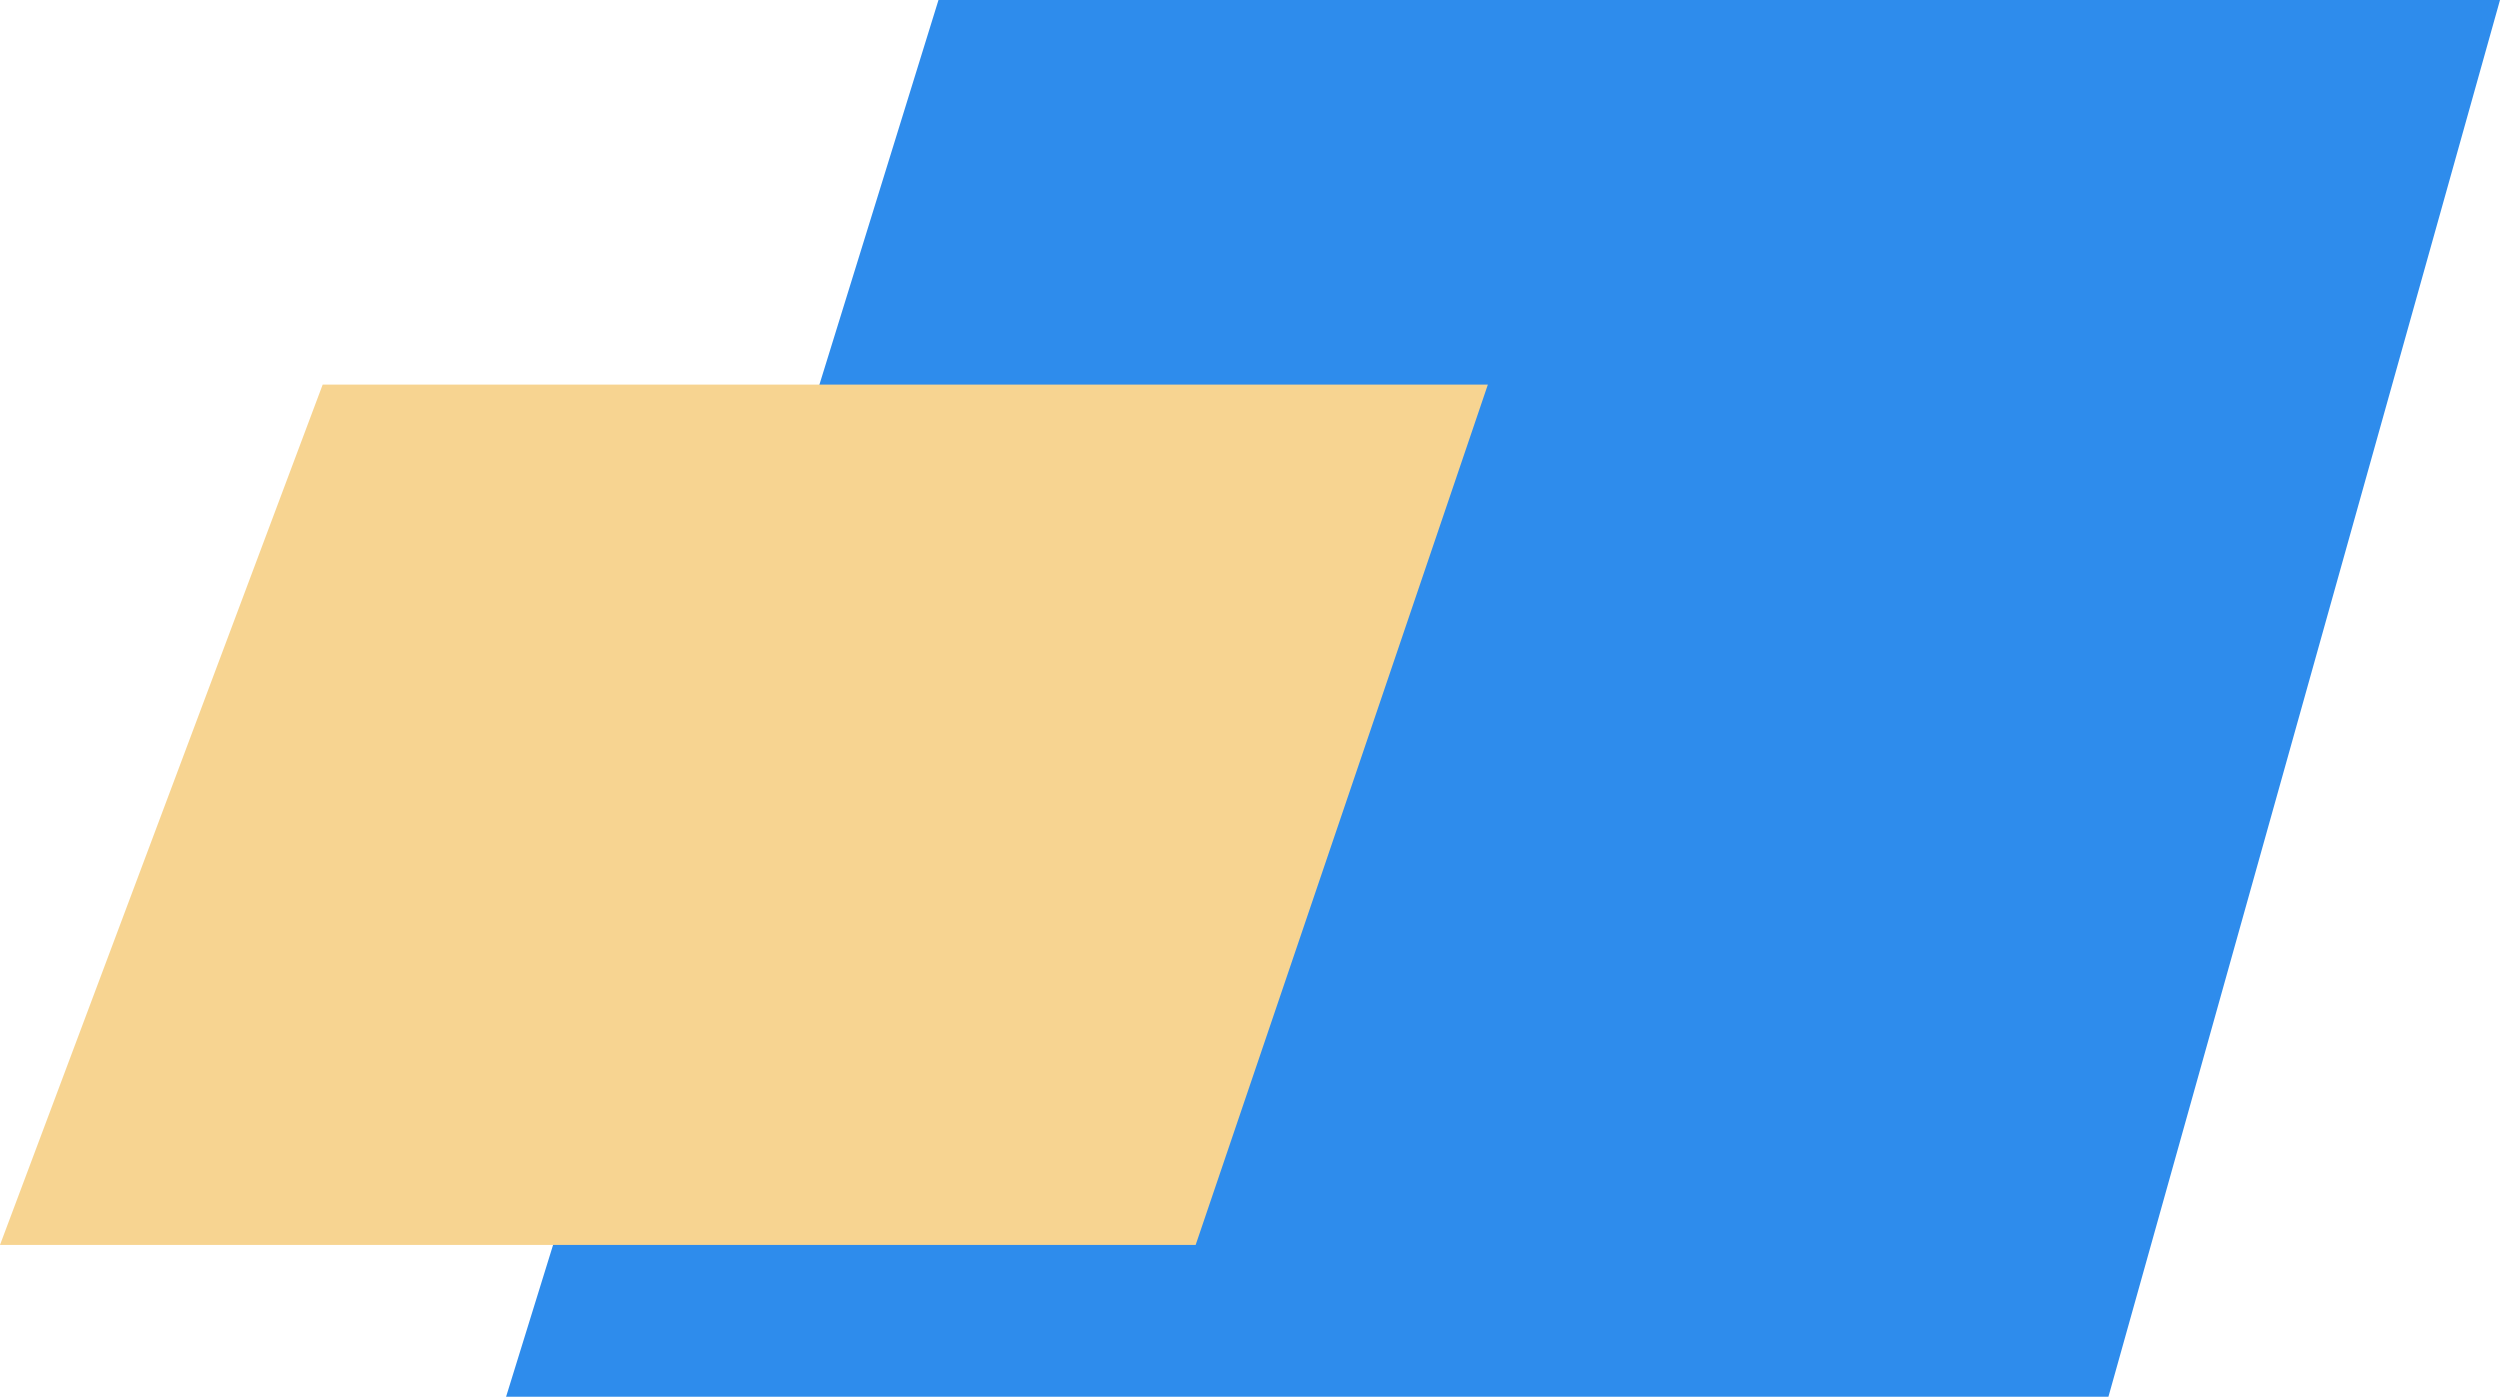
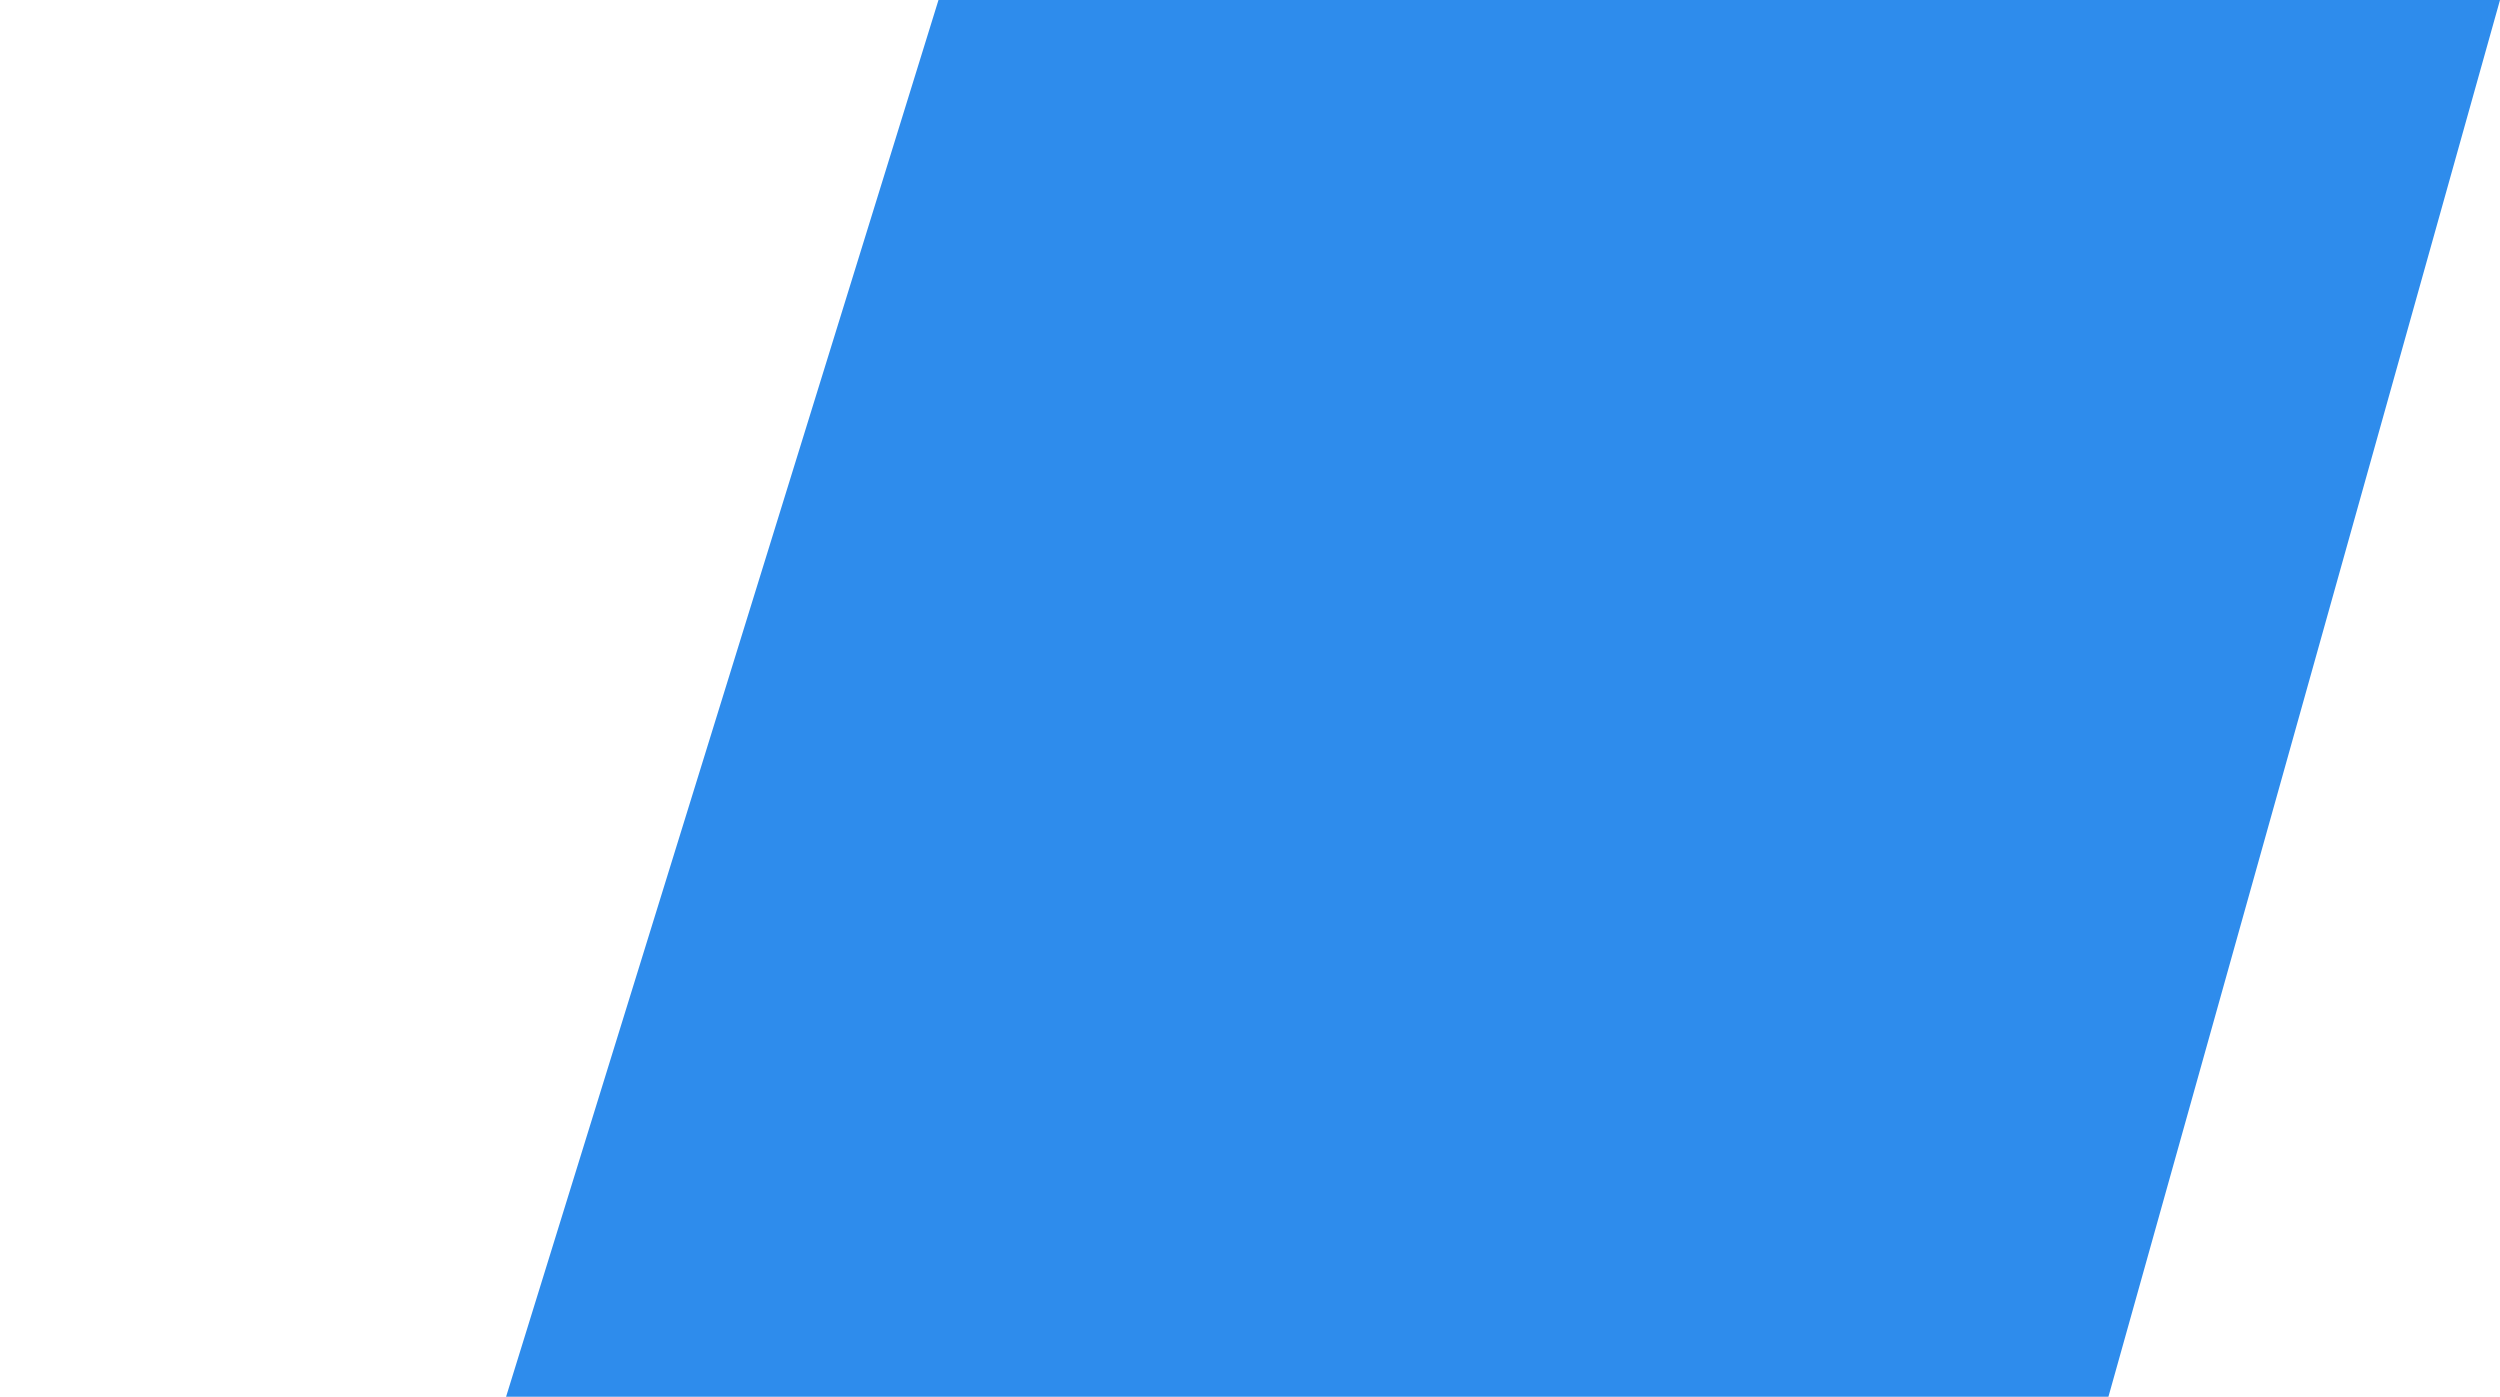
<svg xmlns="http://www.w3.org/2000/svg" width="247" height="138" viewBox="0 0 247 138" fill="none">
  <path d="M92.723 0H247L208.312 138H50L92.723 0Z" fill="#2E8CEC" />
-   <path d="M31.88 38H147L118.131 123H0L31.88 38Z" fill="#F7D491" />
</svg>